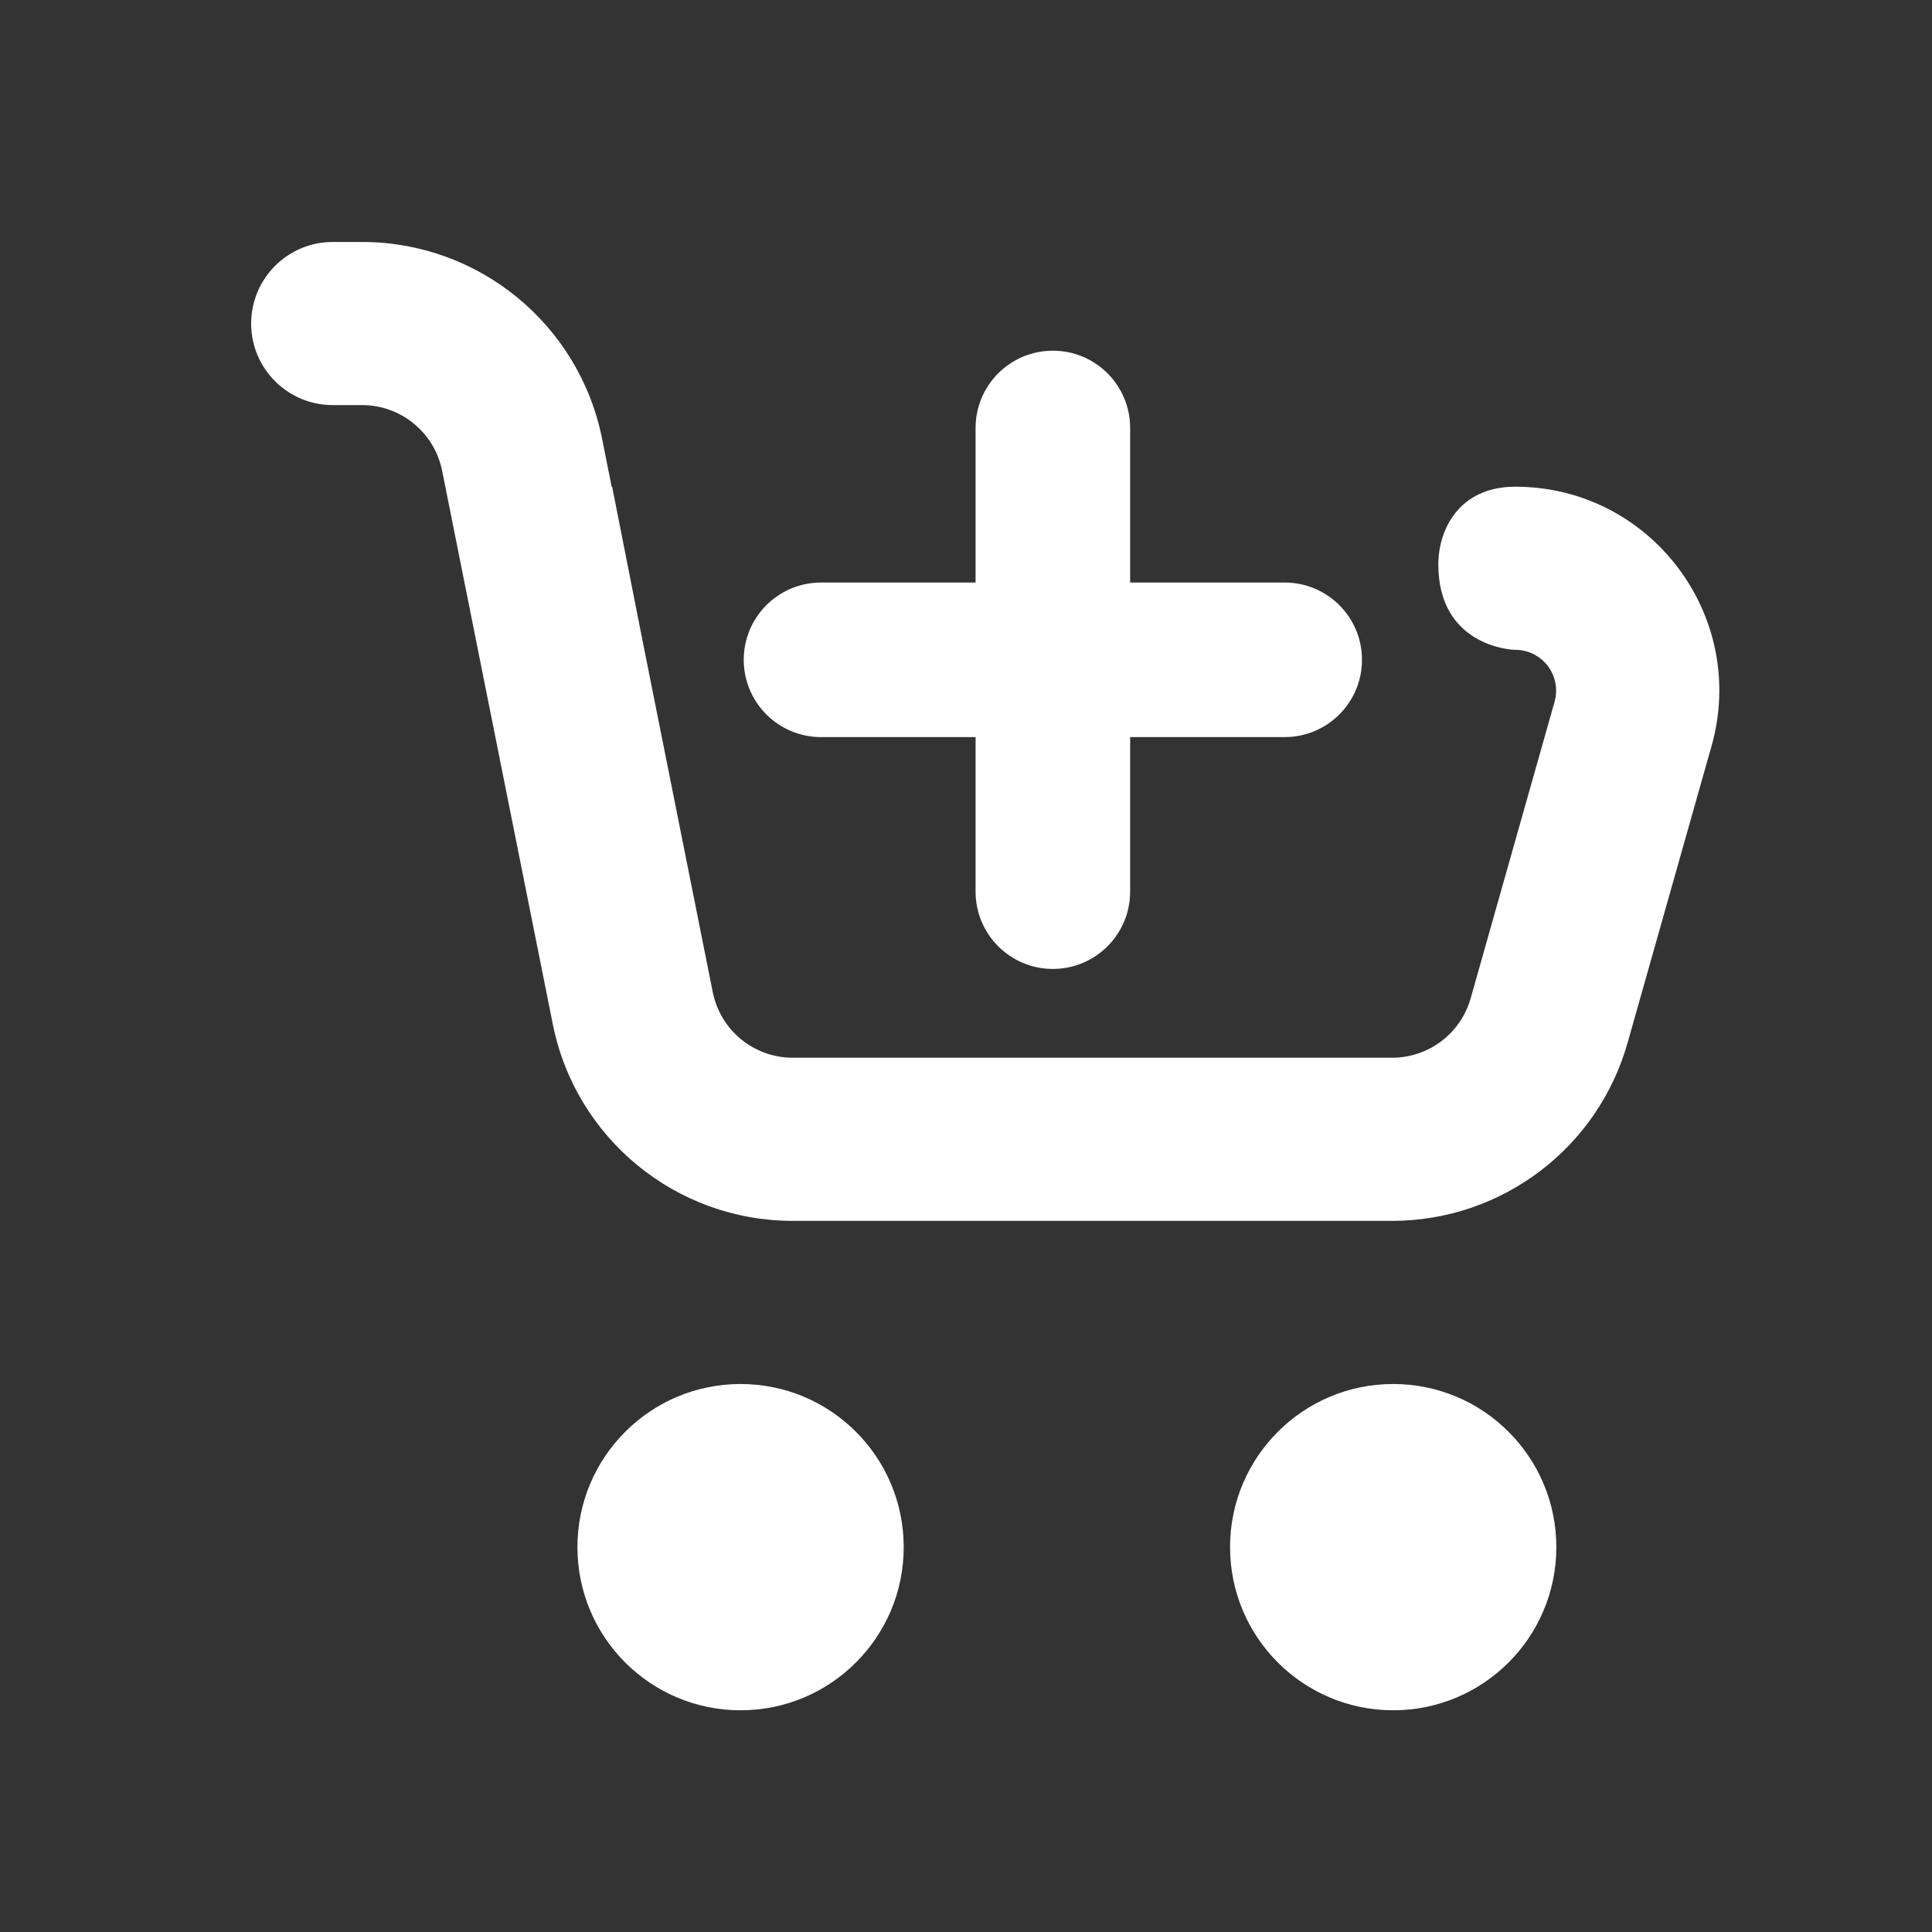
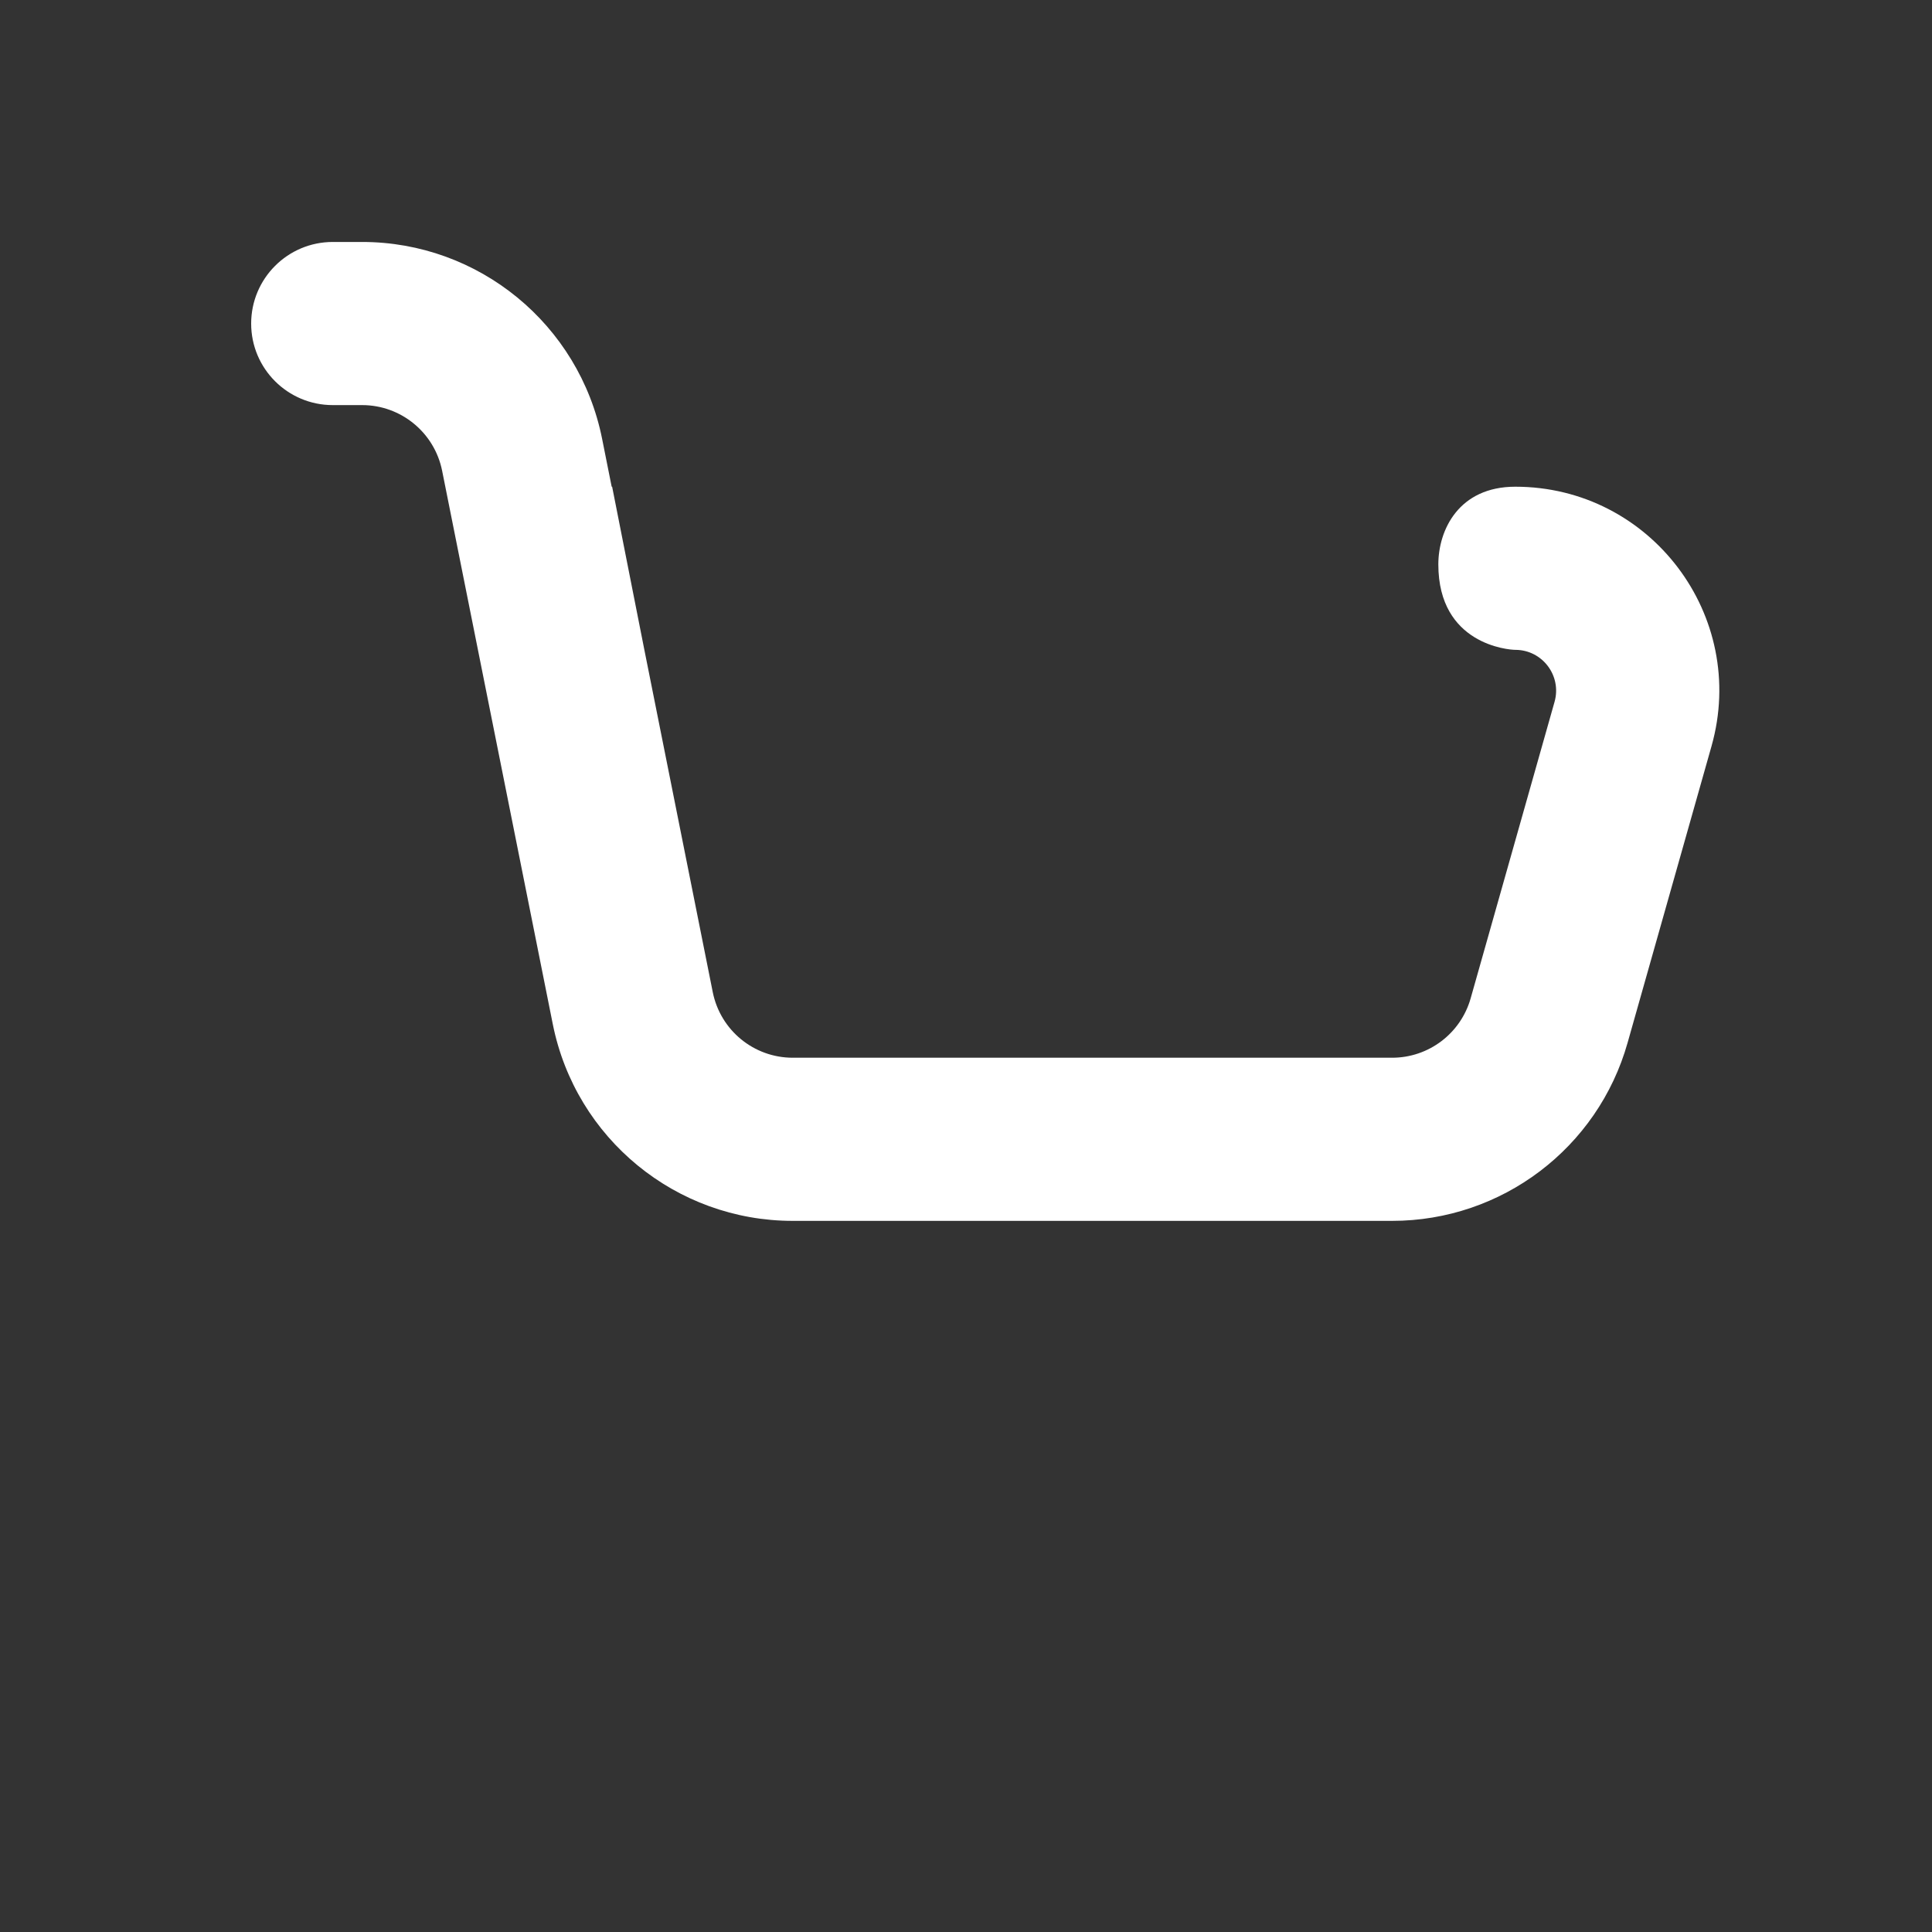
<svg xmlns="http://www.w3.org/2000/svg" width="25" height="25" viewBox="0 0 25 25" fill="none">
  <rect x="0" y="0" width="25" height="25" fill="#333333" stroke="none" />
  <g id="Outlines/Other/shopping-cart-add">
    <g id="Vector">
-       <path fill-rule="evenodd" clip-rule="evenodd" d="M13.624 4.538C14.176 4.538 14.624 4.985 14.624 5.538V7.538H16.624C17.176 7.538 17.624 7.985 17.624 8.538C17.624 9.09 17.176 9.538 16.624 9.538H14.624V11.538C14.624 12.09 14.176 12.538 13.624 12.538C13.072 12.538 12.624 12.09 12.624 11.538V9.538H10.624C10.072 9.538 9.624 9.09 9.624 8.538C9.624 7.985 10.072 7.538 10.624 7.538H12.624V5.538C12.624 4.985 13.072 4.538 13.624 4.538Z" fill="white" />
-       <path fill-rule="evenodd" clip-rule="evenodd" d="M11.694 20.02C11.694 21.186 10.749 22.131 9.583 22.131C8.417 22.131 7.472 21.186 7.472 20.02C7.472 18.854 8.417 17.909 9.583 17.909C10.749 17.909 11.694 18.854 11.694 20.02ZM20.139 20.02C20.139 21.186 19.194 22.131 18.028 22.131C16.862 22.131 15.917 21.186 15.917 20.02C15.917 18.854 16.862 17.909 18.028 17.909C19.194 17.909 20.139 18.854 20.139 20.02Z" fill="white" />
      <path d="M4.306 3.131C3.723 3.131 3.25 3.604 3.25 4.187C3.25 4.77 3.723 5.242 4.306 5.242H4.686C5.189 5.242 5.622 5.598 5.721 6.091L7.153 13.252C7.449 14.733 8.749 15.798 10.258 15.798H18.014C19.431 15.798 20.676 14.857 21.061 13.493L22.147 9.655C22.623 7.971 21.358 6.298 19.608 6.298C18.877 6.298 18.612 6.857 18.612 7.303C18.612 8.342 19.526 8.409 19.608 8.409C19.958 8.409 20.211 8.744 20.116 9.081L19.03 12.919C18.901 13.373 18.487 13.687 18.014 13.687H10.258C9.755 13.687 9.322 13.332 9.223 12.838L8.338 8.409L7.921 6.298H7.915L7.791 5.677C7.495 4.197 6.195 3.131 4.686 3.131H4.306Z" fill="white" />
    </g>
  </g>
</svg>